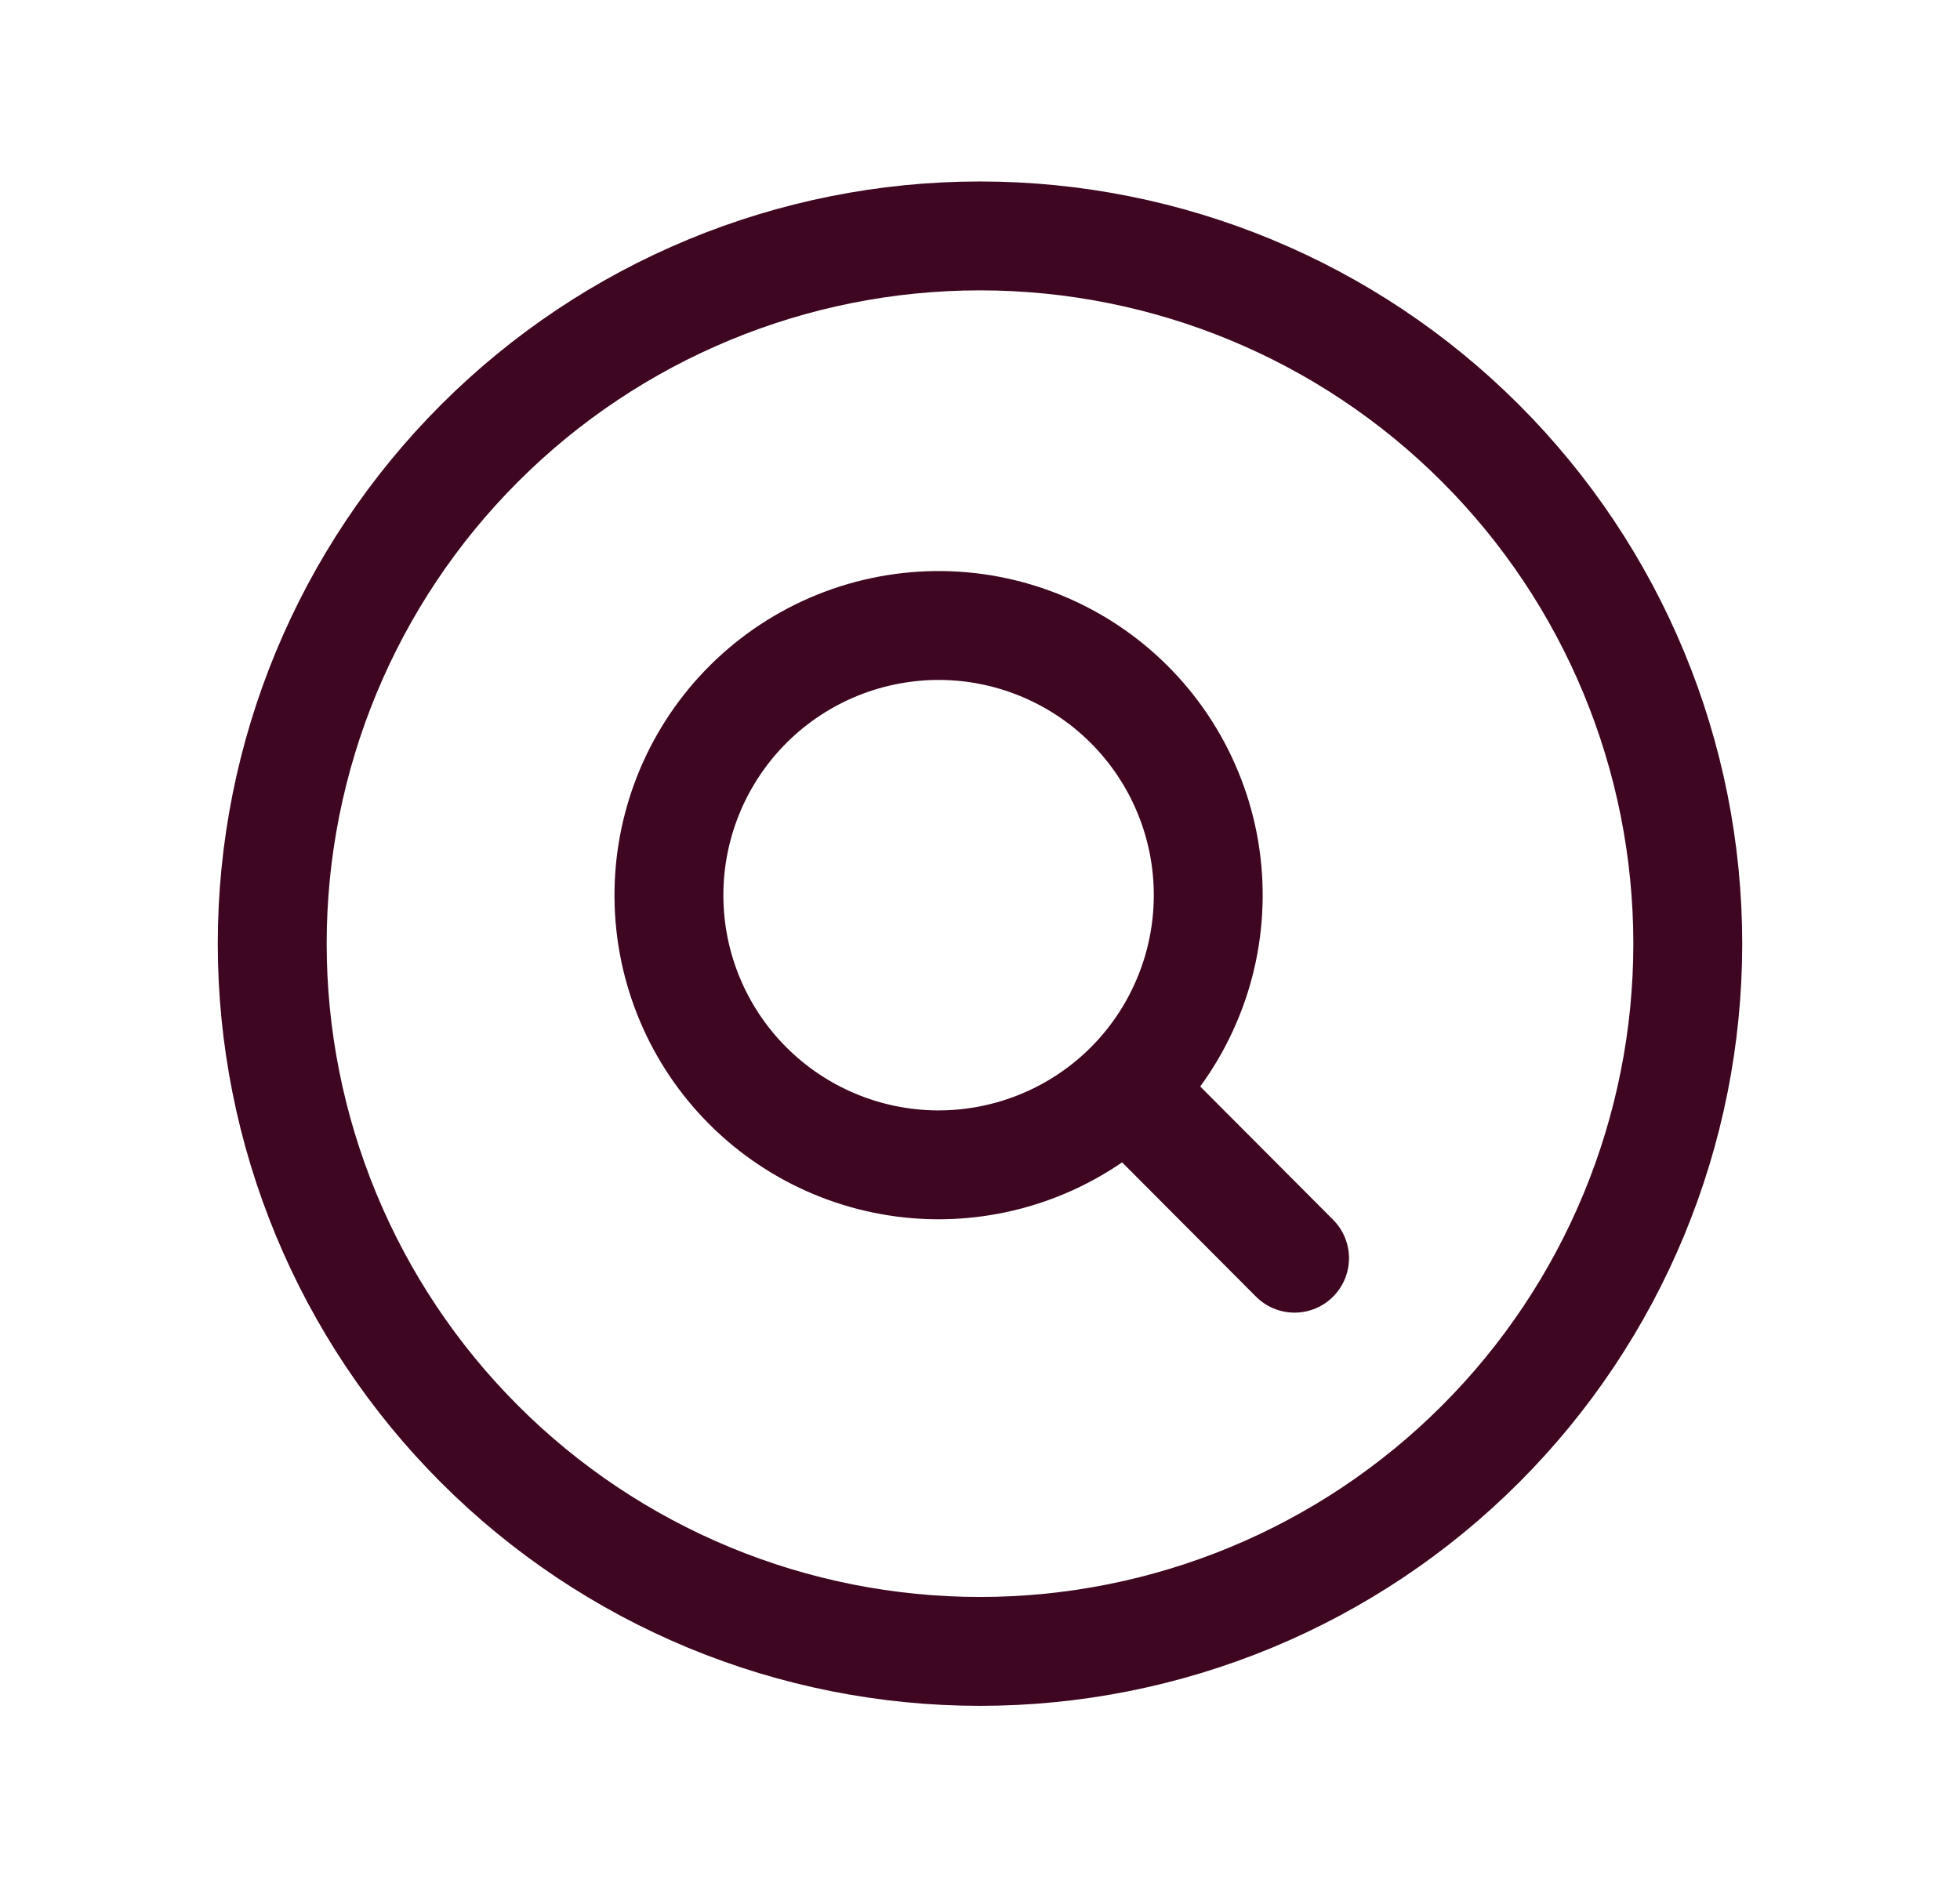
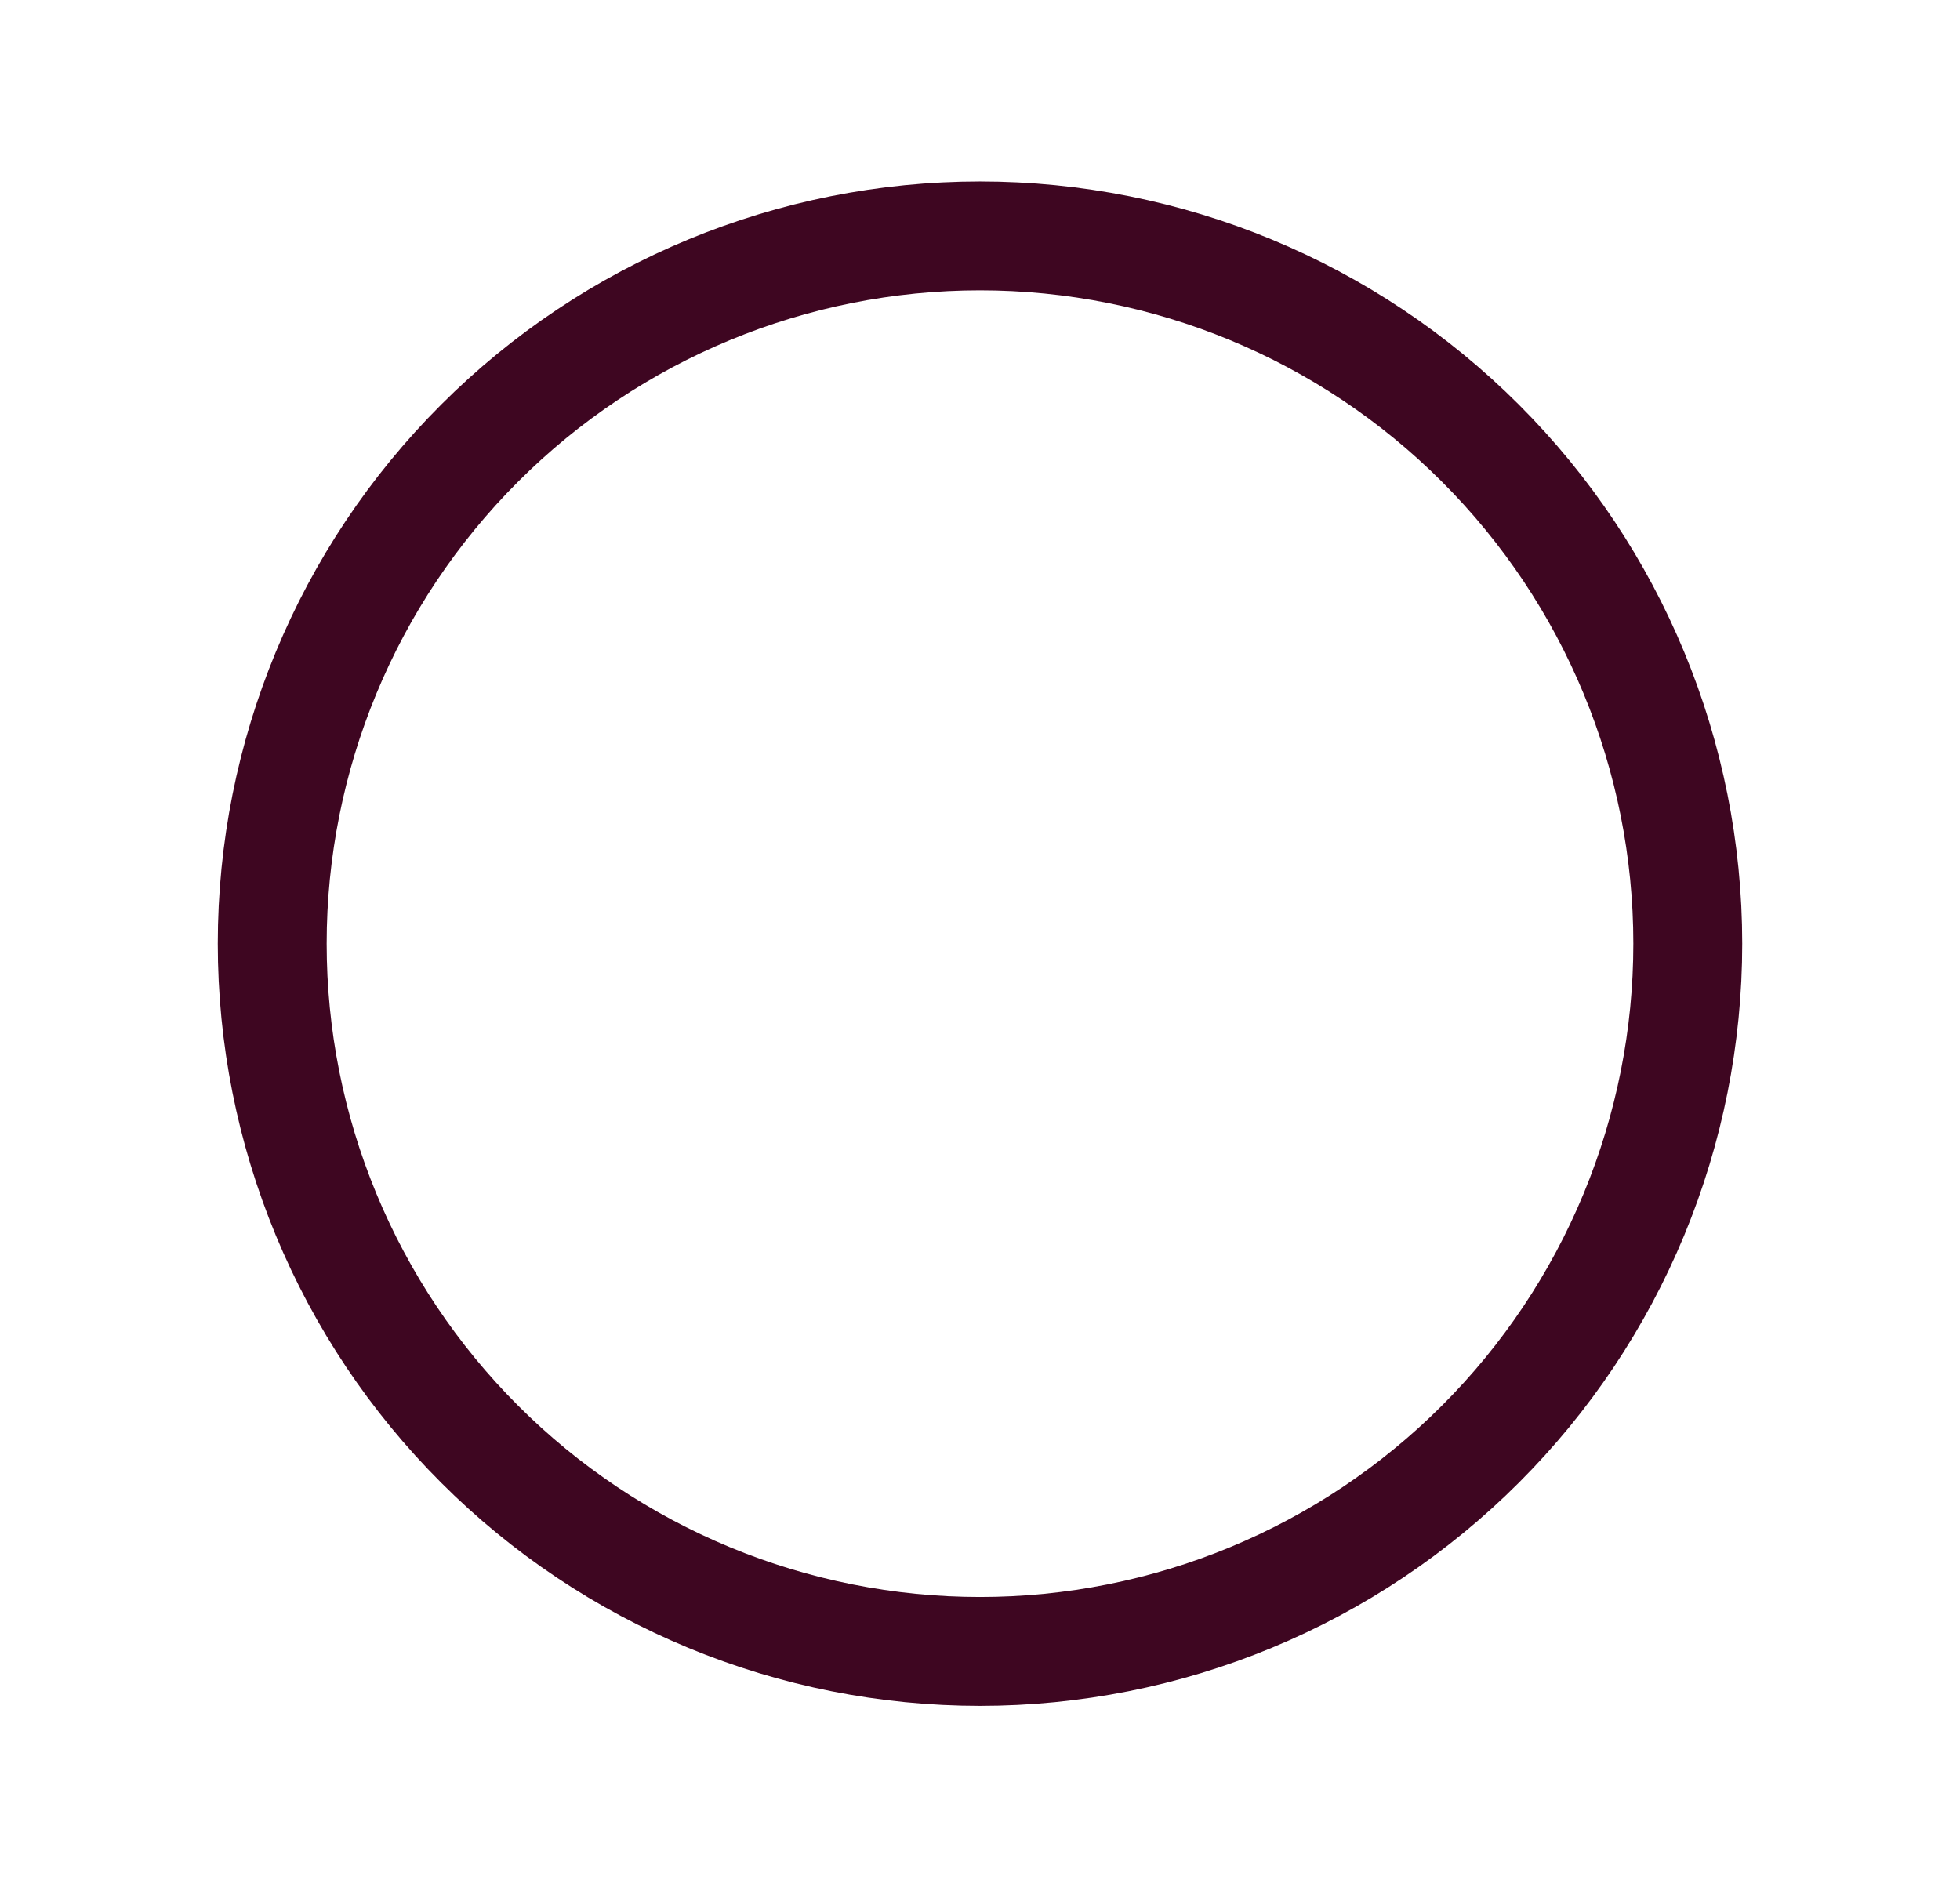
<svg xmlns="http://www.w3.org/2000/svg" width="27" height="26" viewBox="0 0 27 26" fill="none">
  <path d="M23.25 13C23.25 14.28 22.998 15.548 22.508 16.731C22.018 17.914 21.3 18.989 20.394 19.894C19.489 20.8 18.414 21.518 17.231 22.008C16.048 22.498 14.78 22.75 13.5 22.75C12.22 22.75 10.952 22.498 9.769 22.008C8.586 21.518 7.511 20.8 6.606 19.894C5.7 18.989 4.982 17.914 4.492 16.731C4.002 15.548 3.75 14.28 3.75 13C3.75 10.414 4.777 7.934 6.606 6.106C8.434 4.277 10.914 3.25 13.5 3.25C16.086 3.25 18.566 4.277 20.394 6.106C22.223 7.934 23.25 10.414 23.25 13Z" stroke="#3E0621" stroke-width="1.5" stroke-linecap="round" stroke-linejoin="round" />
-   <path d="M15.511 15.004C15.866 14.661 16.149 14.25 16.343 13.796C16.538 13.343 16.64 12.855 16.644 12.361C16.648 11.868 16.554 11.378 16.366 10.922C16.179 10.465 15.902 10.05 15.553 9.702C15.203 9.353 14.788 9.078 14.331 8.892C13.873 8.705 13.384 8.612 12.89 8.617C12.397 8.623 11.909 8.726 11.456 8.922C11.003 9.118 10.593 9.402 10.251 9.758C9.577 10.46 9.205 11.398 9.215 12.371C9.225 13.345 9.617 14.275 10.306 14.962C10.995 15.649 11.927 16.039 12.9 16.047C13.873 16.054 14.811 15.68 15.511 15.004ZM15.511 15.004L17.833 17.333" stroke="#3E0621" stroke-width="1.5" stroke-linecap="round" stroke-linejoin="round" />
</svg>